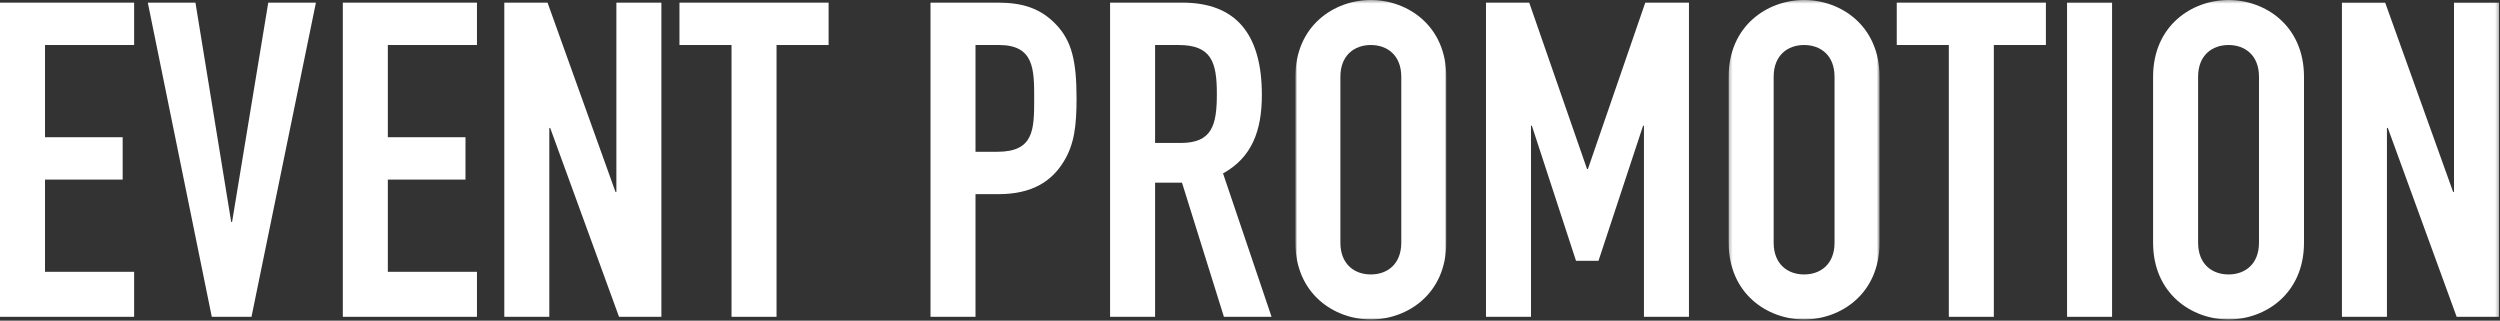
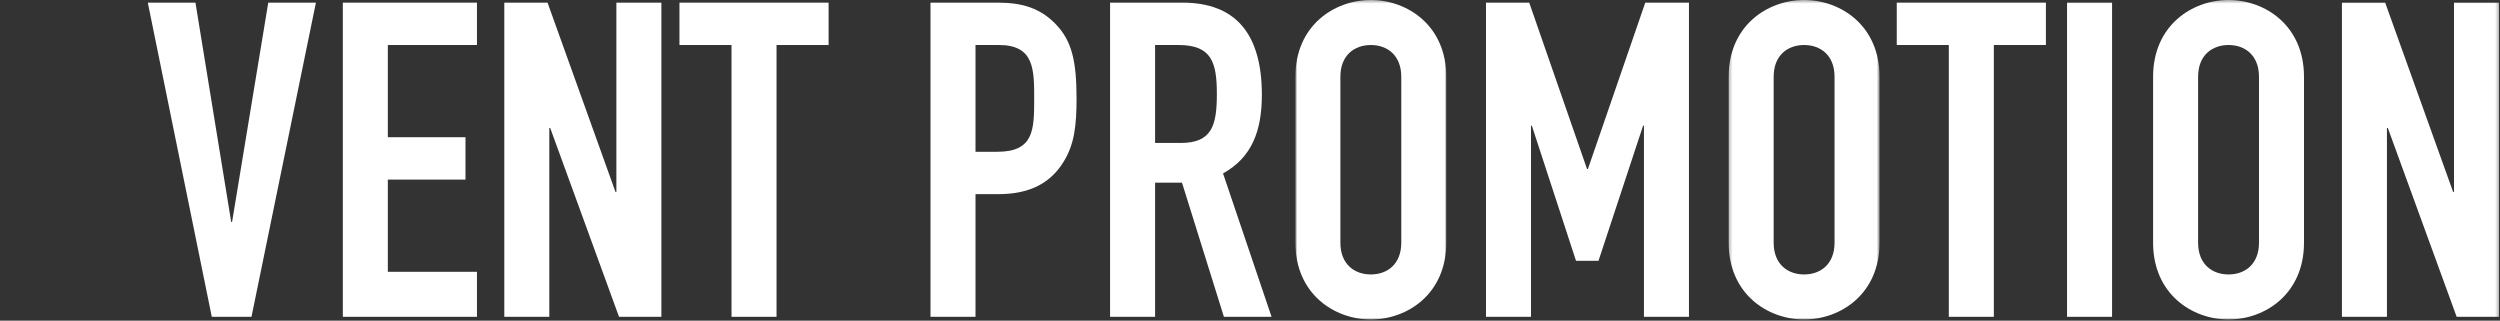
<svg xmlns="http://www.w3.org/2000/svg" xmlns:xlink="http://www.w3.org/1999/xlink" width="764px" height="98px" viewBox="0 0 764 98" version="1.1">
  <rect x="0" y="0" width="764" height="98" fill="#333333" stroke="none" />
  <title>total_produce_01_ttl</title>
  <desc>Created with Sketch.</desc>
  <defs>
    <polygon id="path-1" points="0.869 98 46.985 98 46.985 0.374 0.869 0.374 0.869 98" />
    <polygon id="path-3" points="0.276 98 46.392 98 46.392 0.374 0.276 0.374" />
    <polygon id="path-5" points="0 98 763.698 98 763.698 0.374 0 0.374" />
  </defs>
  <g id="Page-1" stroke="none" stroke-width="1" fill="none" fill-rule="evenodd">
    <g id="total_produce_01_ttl" transform="translate(0, -1)">
-       <polygon id="Fill-1" fill="#FFFFFF" points="0 1.809 0 97.817 40.991 97.817 40.991 84.063 13.754 84.063 13.754 55.881 37.485 55.881 37.485 42.935 13.754 42.935 13.754 14.754 40.991 14.754 40.991 1.809" />
      <polygon id="Fill-2" fill="#FFFFFF" points="81.98 1.809 70.923 68.826 70.654 68.826 59.731 1.809 45.169 1.809 64.721 97.817 76.856 97.817 96.544 1.809" />
      <polygon id="Fill-3" fill="#FFFFFF" points="104.766 1.809 104.766 97.817 145.758 97.817 145.758 84.063 118.52 84.063 118.52 55.881 142.252 55.881 142.252 42.935 118.52 42.935 118.52 14.754 145.758 14.754 145.758 1.809" />
      <polygon id="Fill-4" fill="#FFFFFF" points="188.365 1.809 188.365 59.657 188.095 59.657 167.329 1.809 154.115 1.809 154.115 97.817 167.869 97.817 167.869 40.104 168.139 40.104 189.174 97.817 202.119 97.817 202.119 1.809" />
      <polygon id="Fill-5" fill="#FFFFFF" points="207.643 1.809 207.643 14.754 223.554 14.754 223.554 97.817 237.308 97.817 237.308 14.754 253.219 14.754 253.219 1.809" />
      <g id="Group-24" transform="translate(0, 0.626)">
        <path d="M298.115,46.76 L304.722,46.76 C315.914,46.76 316.049,40.153 316.049,30.579 C316.049,21.545 316.049,14.128 305.261,14.128 L298.115,14.128 L298.115,46.76 Z M284.361,1.183 L304.992,1.183 C312.543,1.183 318.071,2.936 322.791,7.926 C327.511,12.915 328.994,18.983 328.994,30.444 C328.994,38.804 328.319,44.468 325.083,49.727 C321.307,55.929 315.24,59.705 305.127,59.705 L298.115,59.705 L298.115,97.191 L284.361,97.191 L284.361,1.183 Z" id="Fill-6" fill="#FFFFFF" />
        <path d="M352.993,44.063 L360.813,44.063 C370.388,44.063 371.871,38.669 371.871,29.096 C371.871,19.387 370.253,14.128 360.139,14.128 L352.993,14.128 L352.993,44.063 Z M339.239,1.183 L361.353,1.183 C377.669,1.183 385.625,10.757 385.625,29.365 C385.625,40.422 382.523,48.513 373.759,53.367 L388.591,97.191 L374.028,97.191 L361.218,56.199 L352.993,56.199 L352.993,97.191 L339.239,97.191 L339.239,1.183 Z" id="Fill-8" fill="#FFFFFF" />
        <g id="Group-12" transform="translate(395, 0)">
          <mask id="mask-2" fill="white">
            <use xlink:href="#path-1" />
          </mask>
          <g id="Clip-11" />
-           <path d="M14.623,74.537 C14.623,81.144 18.938,84.246 23.928,84.246 C28.917,84.246 33.231,81.144 33.231,74.537 L33.231,23.837 C33.231,17.23 28.917,14.129 23.928,14.129 C18.938,14.129 14.623,17.23 14.623,23.837 L14.623,74.537 Z M0.869,23.837 C0.869,8.195 12.735,0.374 23.928,0.374 C35.119,0.374 46.985,8.195 46.985,23.837 L46.985,74.537 C46.985,90.18 35.119,98.001 23.928,98.001 C12.735,98.001 0.869,90.18 0.869,74.537 L0.869,23.837 Z" id="Fill-10" fill="#FFFFFF" mask="url(#mask-2)" />
+           <path d="M14.623,74.537 C14.623,81.144 18.938,84.246 23.928,84.246 C28.917,84.246 33.231,81.144 33.231,74.537 L33.231,23.837 C33.231,17.23 28.917,14.129 23.928,14.129 C18.938,14.129 14.623,17.23 14.623,23.837 L14.623,74.537 M0.869,23.837 C0.869,8.195 12.735,0.374 23.928,0.374 C35.119,0.374 46.985,8.195 46.985,23.837 L46.985,74.537 C46.985,90.18 35.119,98.001 23.928,98.001 C12.735,98.001 0.869,90.18 0.869,74.537 L0.869,23.837 Z" id="Fill-10" fill="#FFFFFF" mask="url(#mask-2)" />
        </g>
        <polygon id="Fill-13" fill="#FFFFFF" points="454.118 1.183 467.332 1.183 484.997 52.019 485.266 52.019 502.796 1.183 516.145 1.183 516.145 97.191 502.391 97.191 502.391 38.804 502.122 38.804 488.503 80.067 481.626 80.067 468.141 38.804 467.872 38.804 467.872 97.191 454.118 97.191" />
        <g id="Group-17" transform="translate(528, 0)">
          <mask id="mask-4" fill="white">
            <use xlink:href="#path-3" />
          </mask>
          <g id="Clip-16" />
          <path d="M14.03,74.537 C14.03,81.144 18.345,84.246 23.335,84.246 C28.324,84.246 32.638,81.144 32.638,74.537 L32.638,23.837 C32.638,17.23 28.324,14.129 23.335,14.129 C18.345,14.129 14.03,17.23 14.03,23.837 L14.03,74.537 Z M0.276,23.837 C0.276,8.195 12.142,0.374 23.335,0.374 C34.526,0.374 46.392,8.195 46.392,23.837 L46.392,74.537 C46.392,90.18 34.526,98.001 23.335,98.001 C12.142,98.001 0.276,90.18 0.276,74.537 L0.276,23.837 Z" id="Fill-15" fill="#FFFFFF" mask="url(#mask-4)" />
        </g>
        <polygon id="Fill-18" fill="#FFFFFF" points="595.56 14.128 579.649 14.128 579.649 1.183 625.225 1.183 625.225 14.128 609.314 14.128 609.314 97.191 595.56 97.191" />
        <mask id="mask-6" fill="white">
          <use xlink:href="#path-5" />
        </mask>
        <g id="Clip-21" />
        <polygon id="Fill-20" fill="#FFFFFF" mask="url(#mask-6)" points="631.693 97.19 645.447 97.19 645.447 1.183 631.693 1.183" />
        <path d="M671.739,74.537 C671.739,81.144 676.054,84.246 681.044,84.246 C686.033,84.246 690.347,81.144 690.347,74.537 L690.347,23.837 C690.347,17.23 686.033,14.129 681.044,14.129 C676.054,14.129 671.739,17.23 671.739,23.837 L671.739,74.537 Z M657.985,23.837 C657.985,8.195 669.851,0.374 681.044,0.374 C692.235,0.374 704.101,8.195 704.101,23.837 L704.101,74.537 C704.101,90.18 692.235,98.001 681.044,98.001 C669.851,98.001 657.985,90.18 657.985,74.537 L657.985,23.837 Z" id="Fill-22" fill="#FFFFFF" mask="url(#mask-6)" />
        <polygon id="Fill-23" fill="#FFFFFF" mask="url(#mask-6)" points="715.694 1.183 728.909 1.183 749.674 59.031 749.944 59.031 749.944 1.183 763.698 1.183 763.698 97.191 750.754 97.191 729.718 39.478 729.448 39.478 729.448 97.191 715.694 97.191" />
      </g>
    </g>
  </g>
</svg>